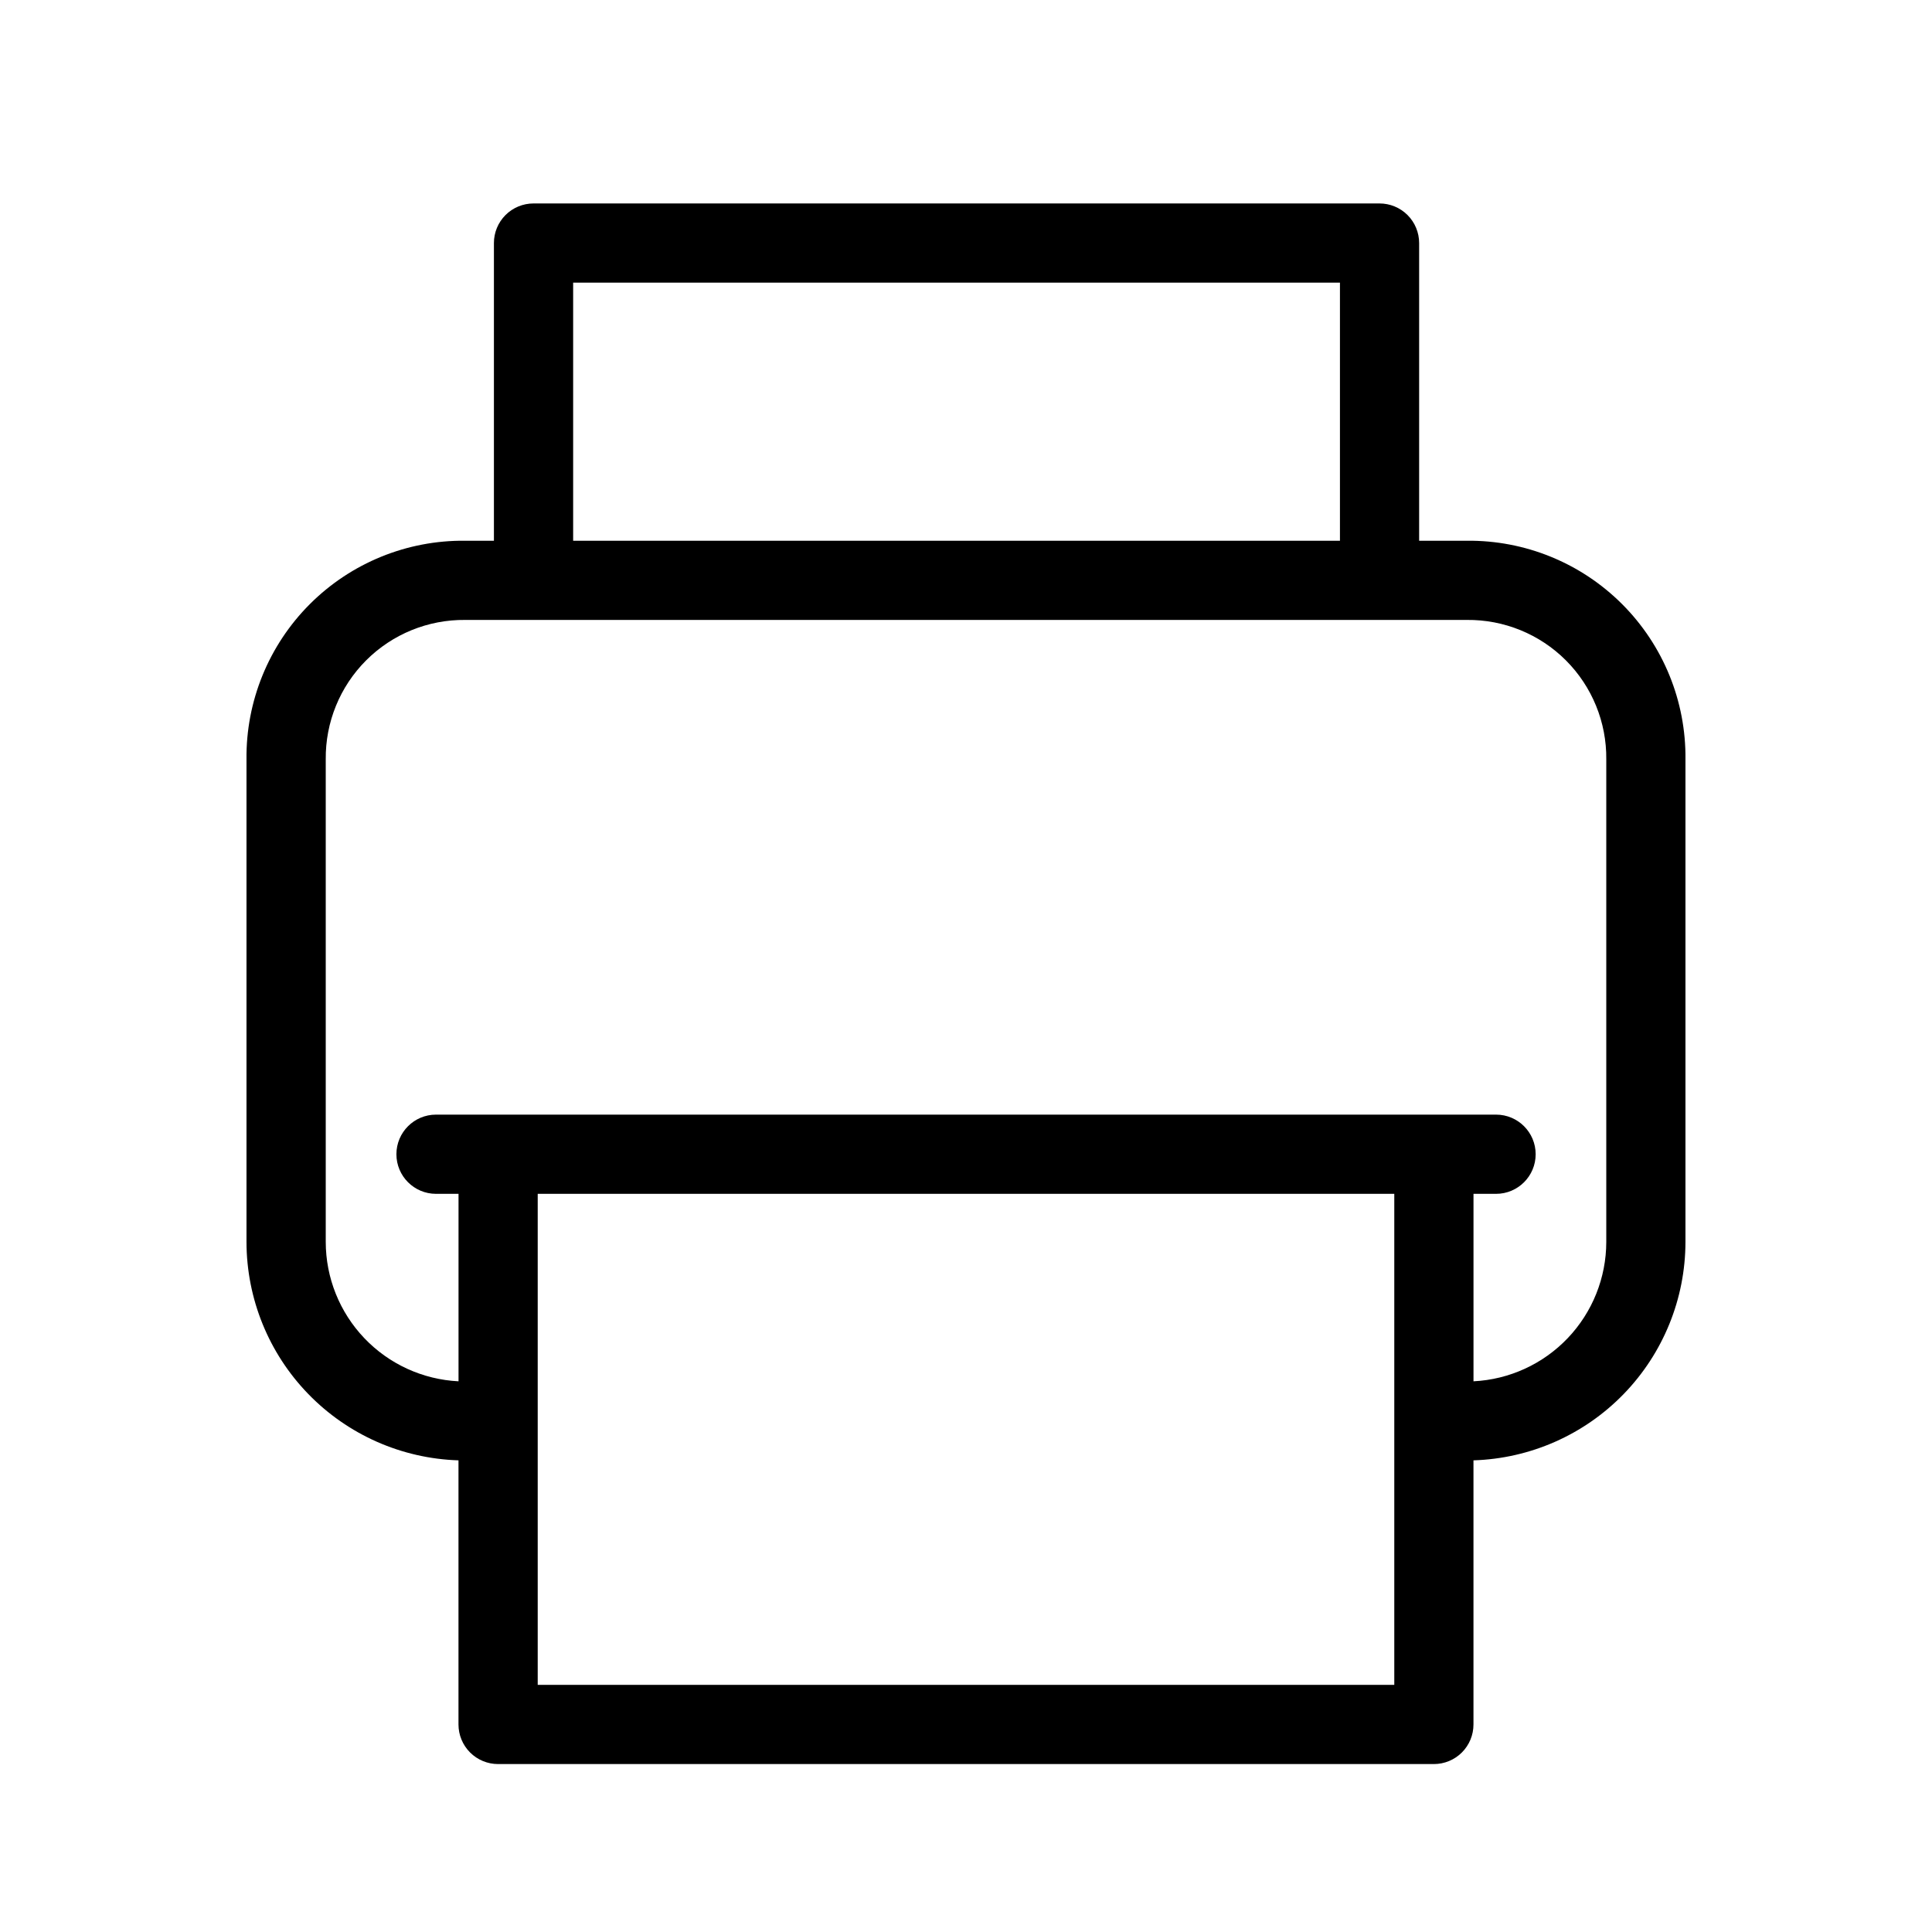
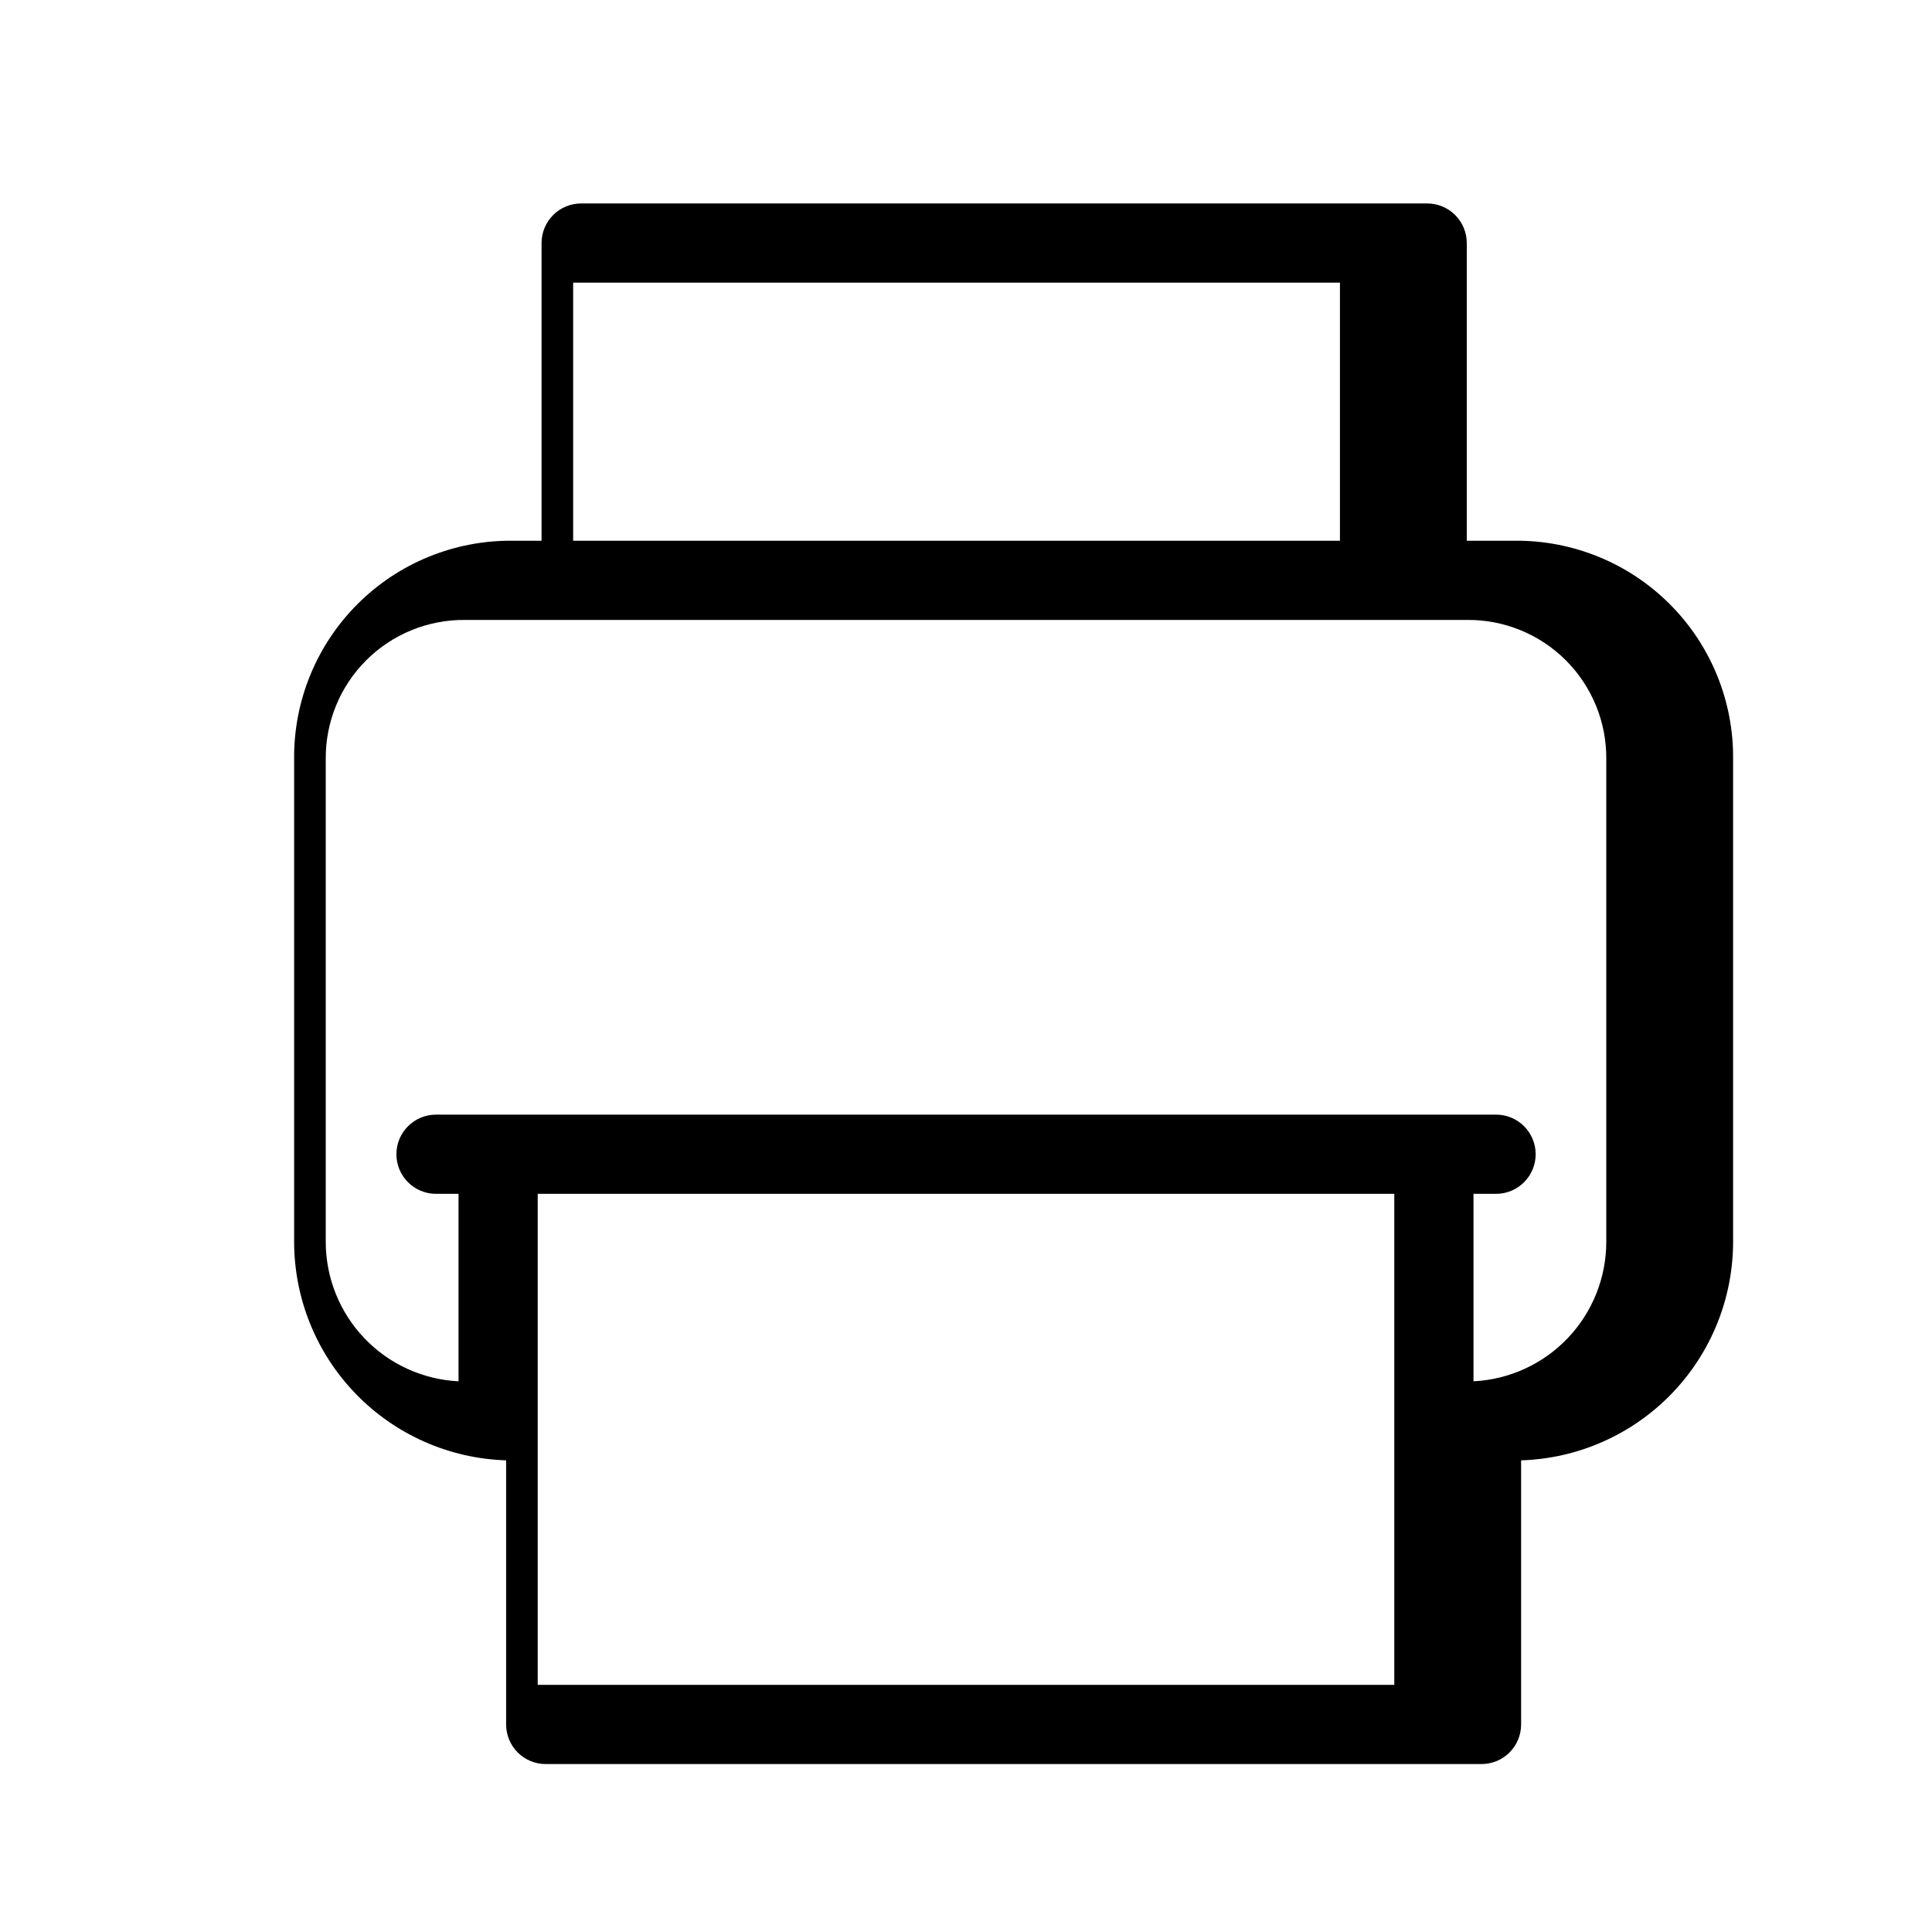
<svg xmlns="http://www.w3.org/2000/svg" fill="#000000" width="800px" height="800px" version="1.1" viewBox="144 144 512 512">
-   <path d="m532.71 287.3h-12.625v-78.887c0-2.781-1.105-5.453-3.074-7.422s-4.641-3.074-7.422-3.074h-224.2c-2.785 0-5.457 1.105-7.426 3.074s-3.074 4.641-3.07 7.422v78.887h-7.606c-15.426-0.168-30.266 5.887-41.172 16.793s-16.961 25.746-16.793 41.168v127.87c0.023 15.051 5.898 29.504 16.383 40.301 10.48 10.801 24.754 17.102 39.797 17.574v69.996-0.004c0 2.785 1.105 5.457 3.074 7.426s4.637 3.074 7.422 3.07h247.99c2.785 0.004 5.457-1.102 7.426-3.07s3.074-4.641 3.07-7.426v-69.996 0.004c15.047-0.469 29.32-6.769 39.801-17.57 10.484-10.801 16.359-25.254 16.379-40.305v-127.87c0.168-15.422-5.883-30.258-16.789-41.164-10.902-10.91-25.742-16.961-41.164-16.797zm-236.82-68.391h203.21v68.391h-203.21zm217.61 371.59h-227v-130.12h227zm56.18-117.37c-0.008 9.492-3.668 18.621-10.215 25.492-6.551 6.875-15.488 10.969-24.973 11.438v-49.684h5.977v0.004c5.797 0 10.496-4.699 10.496-10.496s-4.699-10.496-10.496-10.496h-280.92c-5.797 0-10.496 4.699-10.496 10.496s4.699 10.496 10.496 10.496h5.965v49.684-0.004c-9.48-0.469-18.422-4.562-24.969-11.438-6.551-6.871-10.207-16-10.219-25.492v-127.87c-0.109-9.836 3.754-19.305 10.711-26.262s16.422-10.816 26.262-10.707h265.42c9.836-0.105 19.301 3.754 26.258 10.711 6.953 6.957 10.812 16.422 10.703 26.258z" />
+   <path d="m532.71 287.3v-78.887c0-2.781-1.105-5.453-3.074-7.422s-4.641-3.074-7.422-3.074h-224.2c-2.785 0-5.457 1.105-7.426 3.074s-3.074 4.641-3.07 7.422v78.887h-7.606c-15.426-0.168-30.266 5.887-41.172 16.793s-16.961 25.746-16.793 41.168v127.87c0.023 15.051 5.898 29.504 16.383 40.301 10.48 10.801 24.754 17.102 39.797 17.574v69.996-0.004c0 2.785 1.105 5.457 3.074 7.426s4.637 3.074 7.422 3.07h247.99c2.785 0.004 5.457-1.102 7.426-3.07s3.074-4.641 3.07-7.426v-69.996 0.004c15.047-0.469 29.32-6.769 39.801-17.57 10.484-10.801 16.359-25.254 16.379-40.305v-127.87c0.168-15.422-5.883-30.258-16.789-41.164-10.902-10.91-25.742-16.961-41.164-16.797zm-236.82-68.391h203.21v68.391h-203.21zm217.61 371.59h-227v-130.12h227zm56.18-117.37c-0.008 9.492-3.668 18.621-10.215 25.492-6.551 6.875-15.488 10.969-24.973 11.438v-49.684h5.977v0.004c5.797 0 10.496-4.699 10.496-10.496s-4.699-10.496-10.496-10.496h-280.92c-5.797 0-10.496 4.699-10.496 10.496s4.699 10.496 10.496 10.496h5.965v49.684-0.004c-9.48-0.469-18.422-4.562-24.969-11.438-6.551-6.871-10.207-16-10.219-25.492v-127.87c-0.109-9.836 3.754-19.305 10.711-26.262s16.422-10.816 26.262-10.707h265.42c9.836-0.105 19.301 3.754 26.258 10.711 6.953 6.957 10.812 16.422 10.703 26.258z" />
</svg>